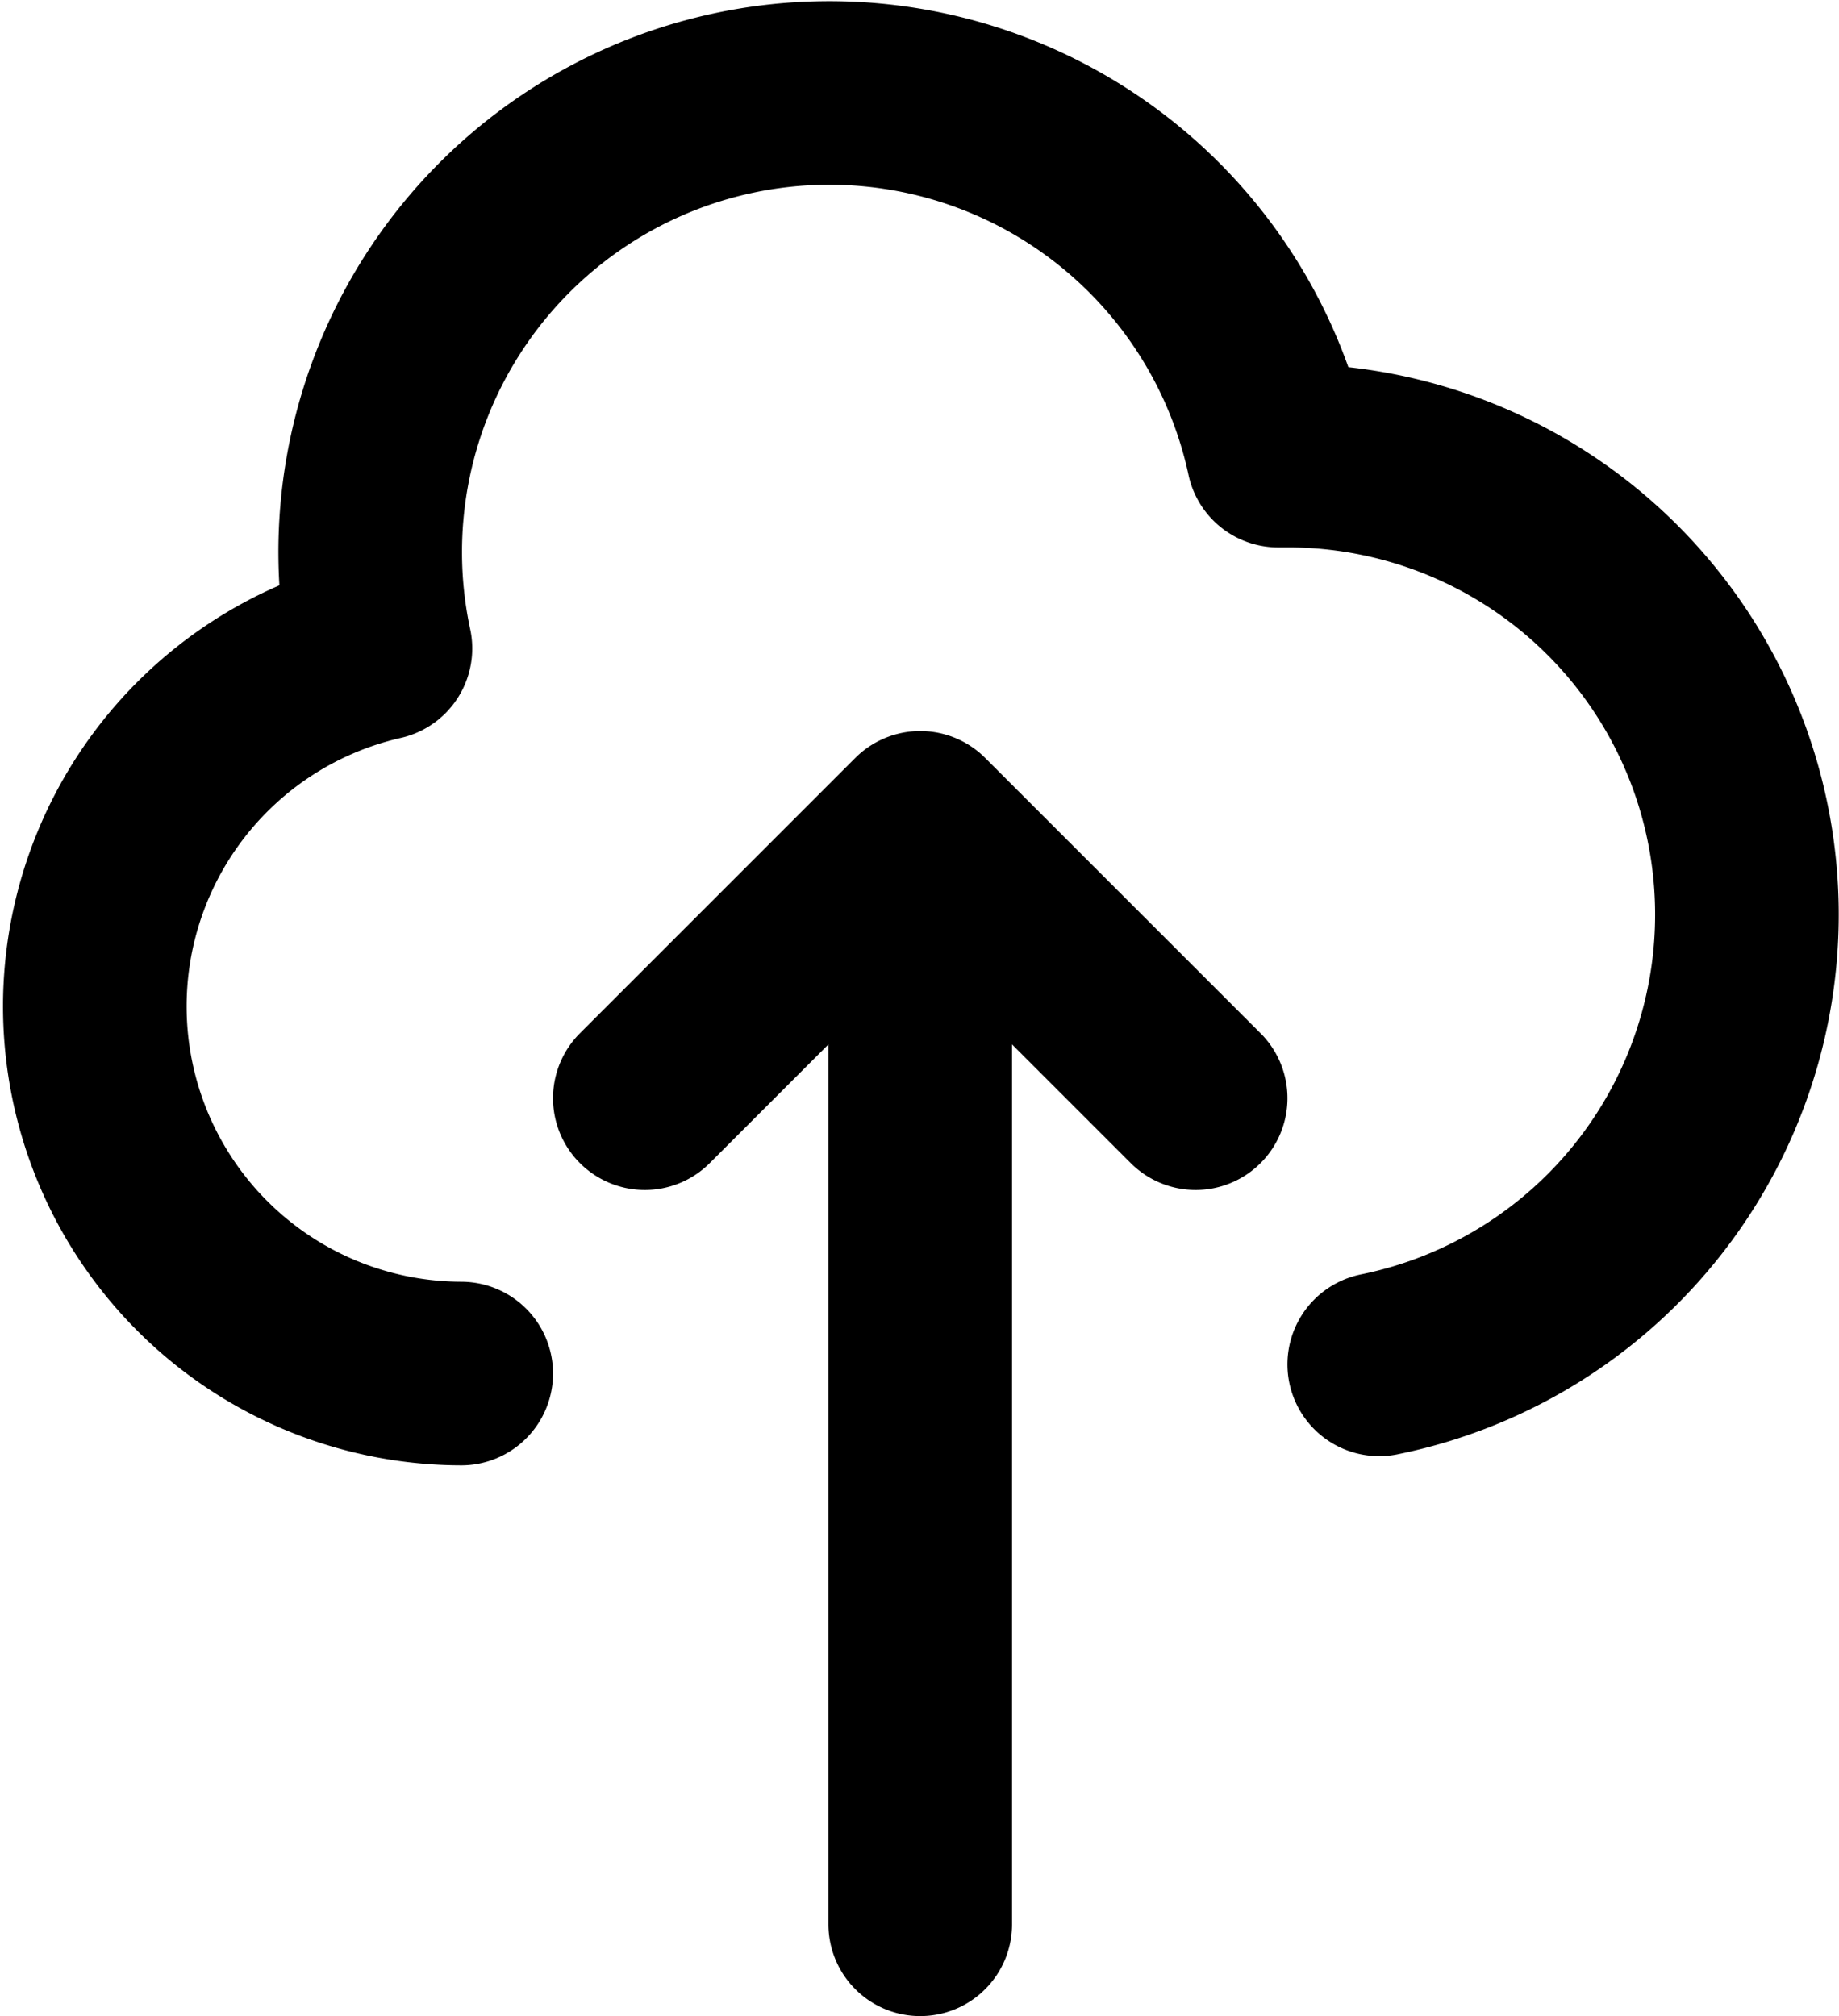
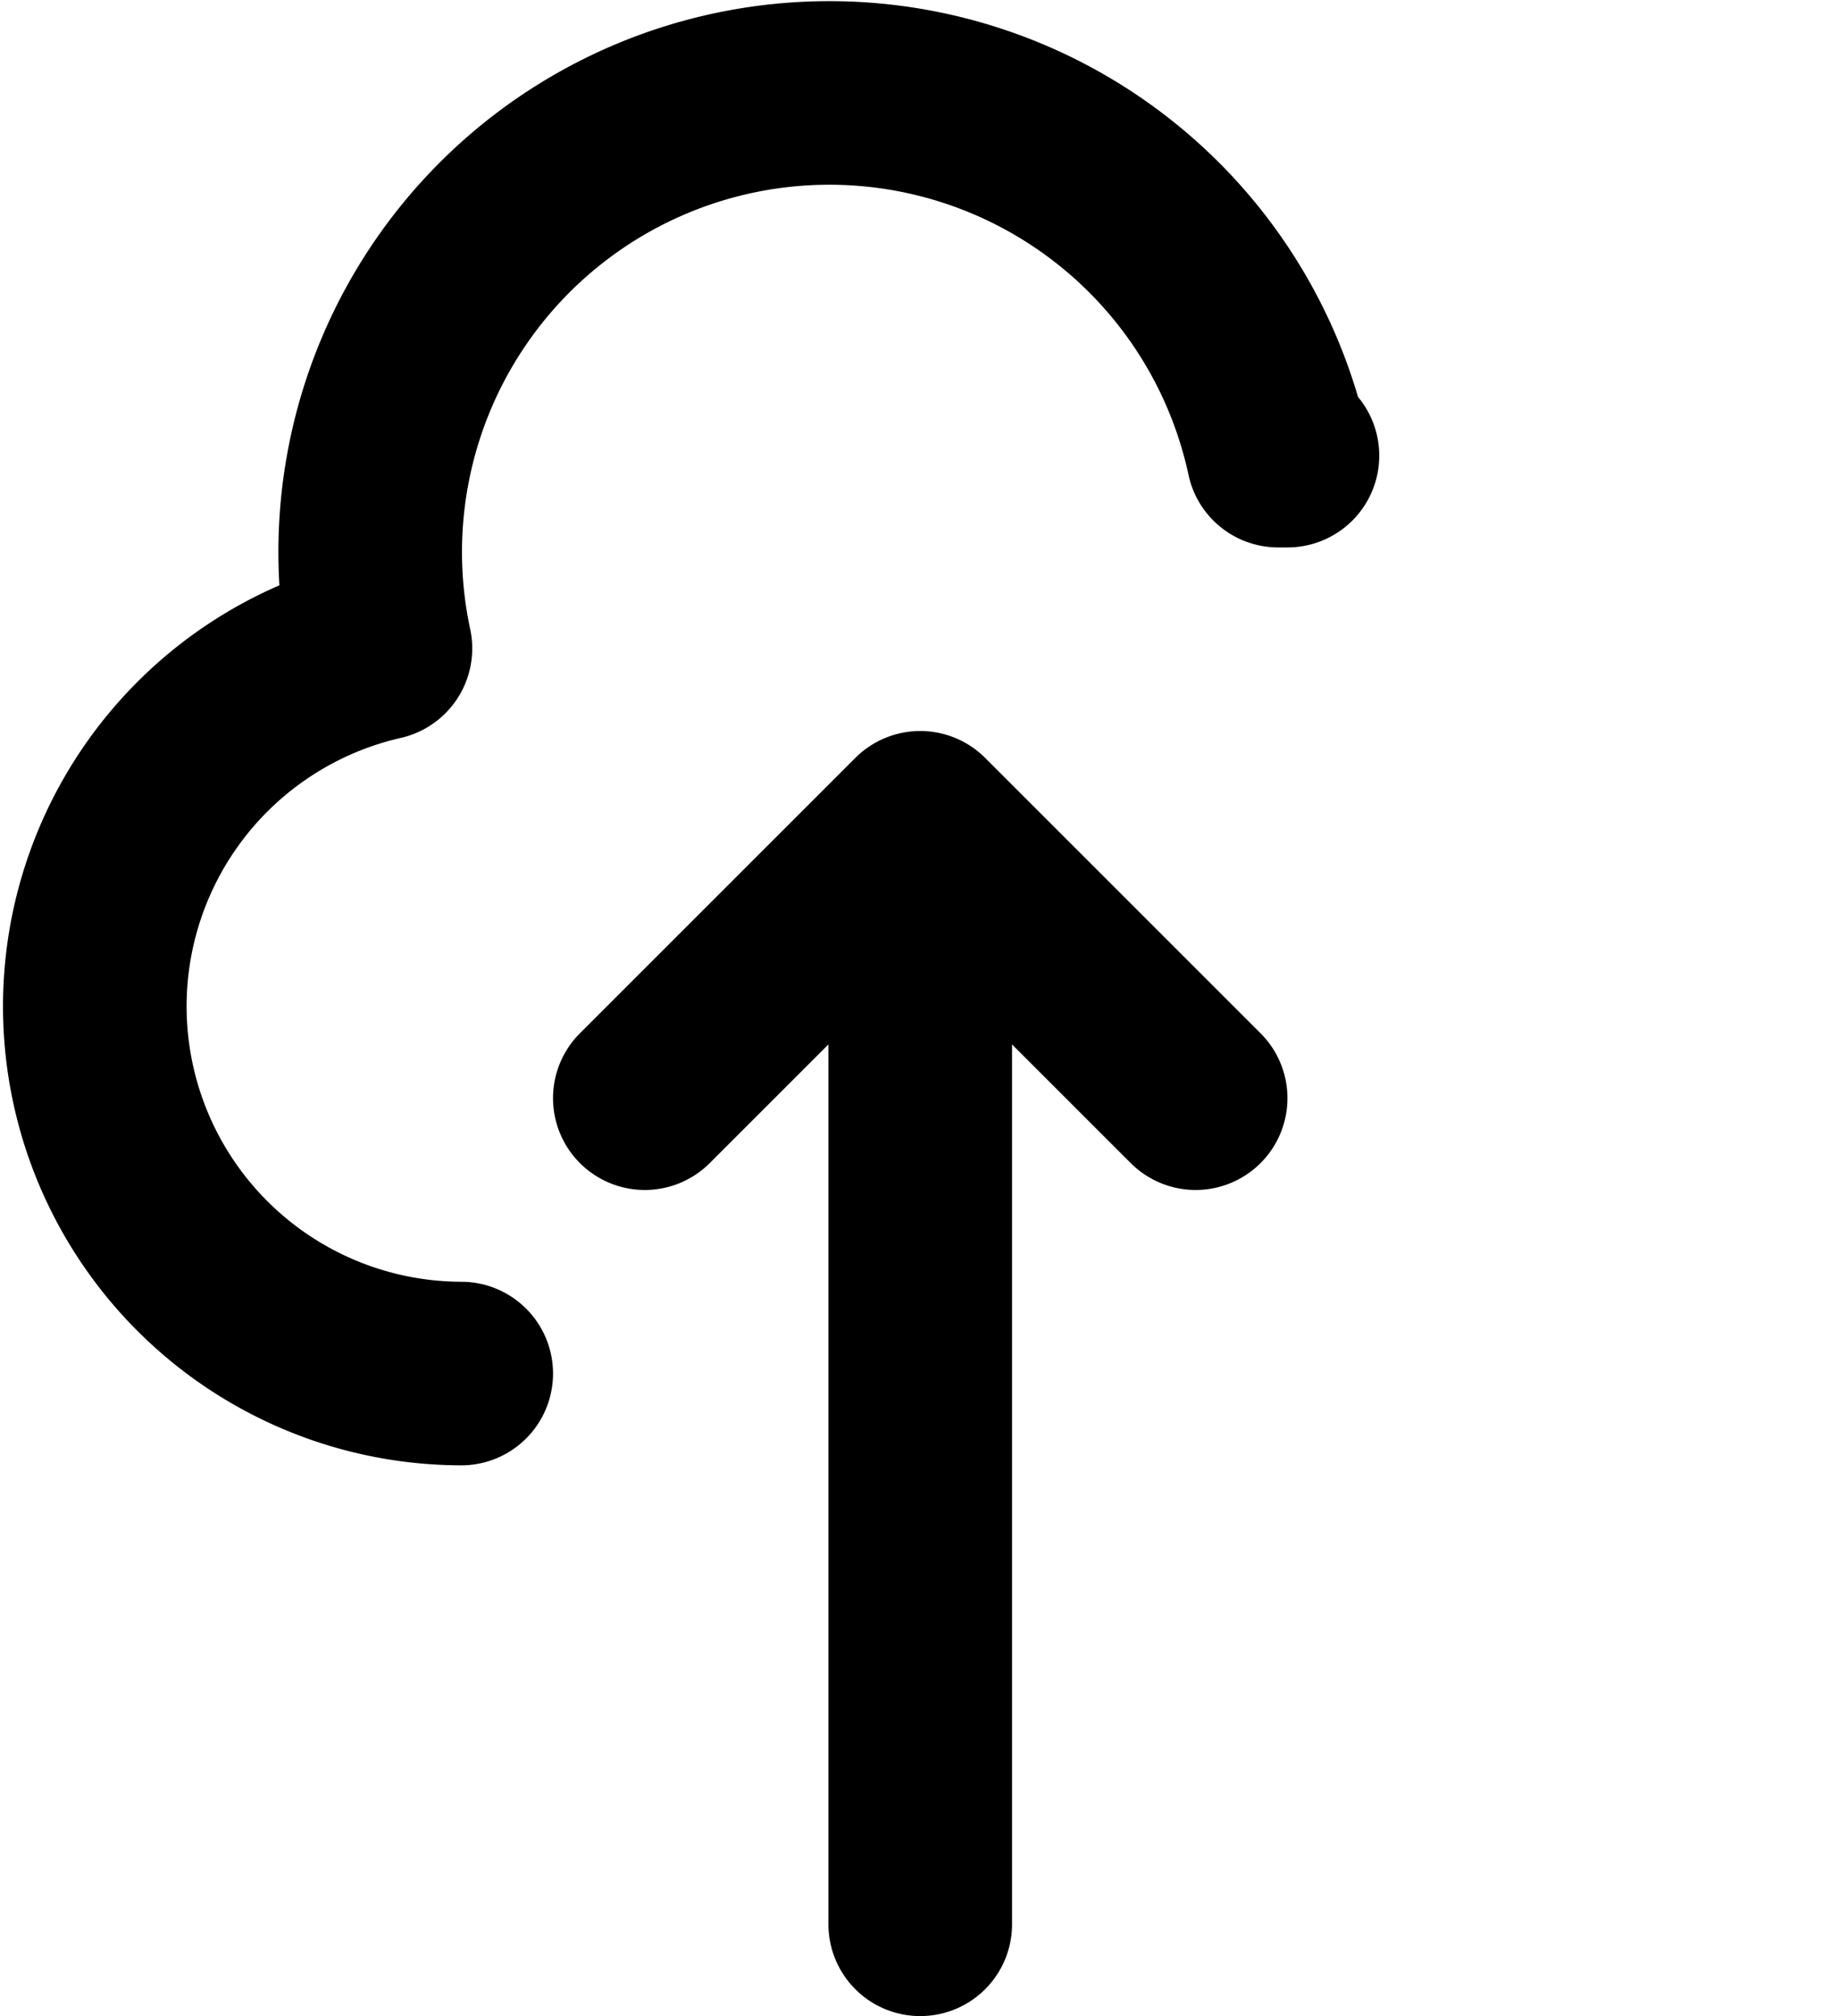
<svg xmlns="http://www.w3.org/2000/svg" width="20.032" height="21.964" viewBox="0 0 20.032 21.964">
-   <path id="upload-icon" d="M7,16a4,4,0,0,1-.88-7.9A5,5,0,0,1,15.9,6H16a5,5,0,0,1,1,9.9M15,13l-3-3m0,0L9,13m3-3V22" transform="translate(-1.976 -1.036)" fill="none" stroke="#000" stroke-linecap="round" stroke-linejoin="round" stroke-width="2" />
+   <path id="upload-icon" d="M7,16a4,4,0,0,1-.88-7.9A5,5,0,0,1,15.9,6H16M15,13l-3-3m0,0L9,13m3-3V22" transform="translate(-1.976 -1.036)" fill="none" stroke="#000" stroke-linecap="round" stroke-linejoin="round" stroke-width="2" />
</svg>